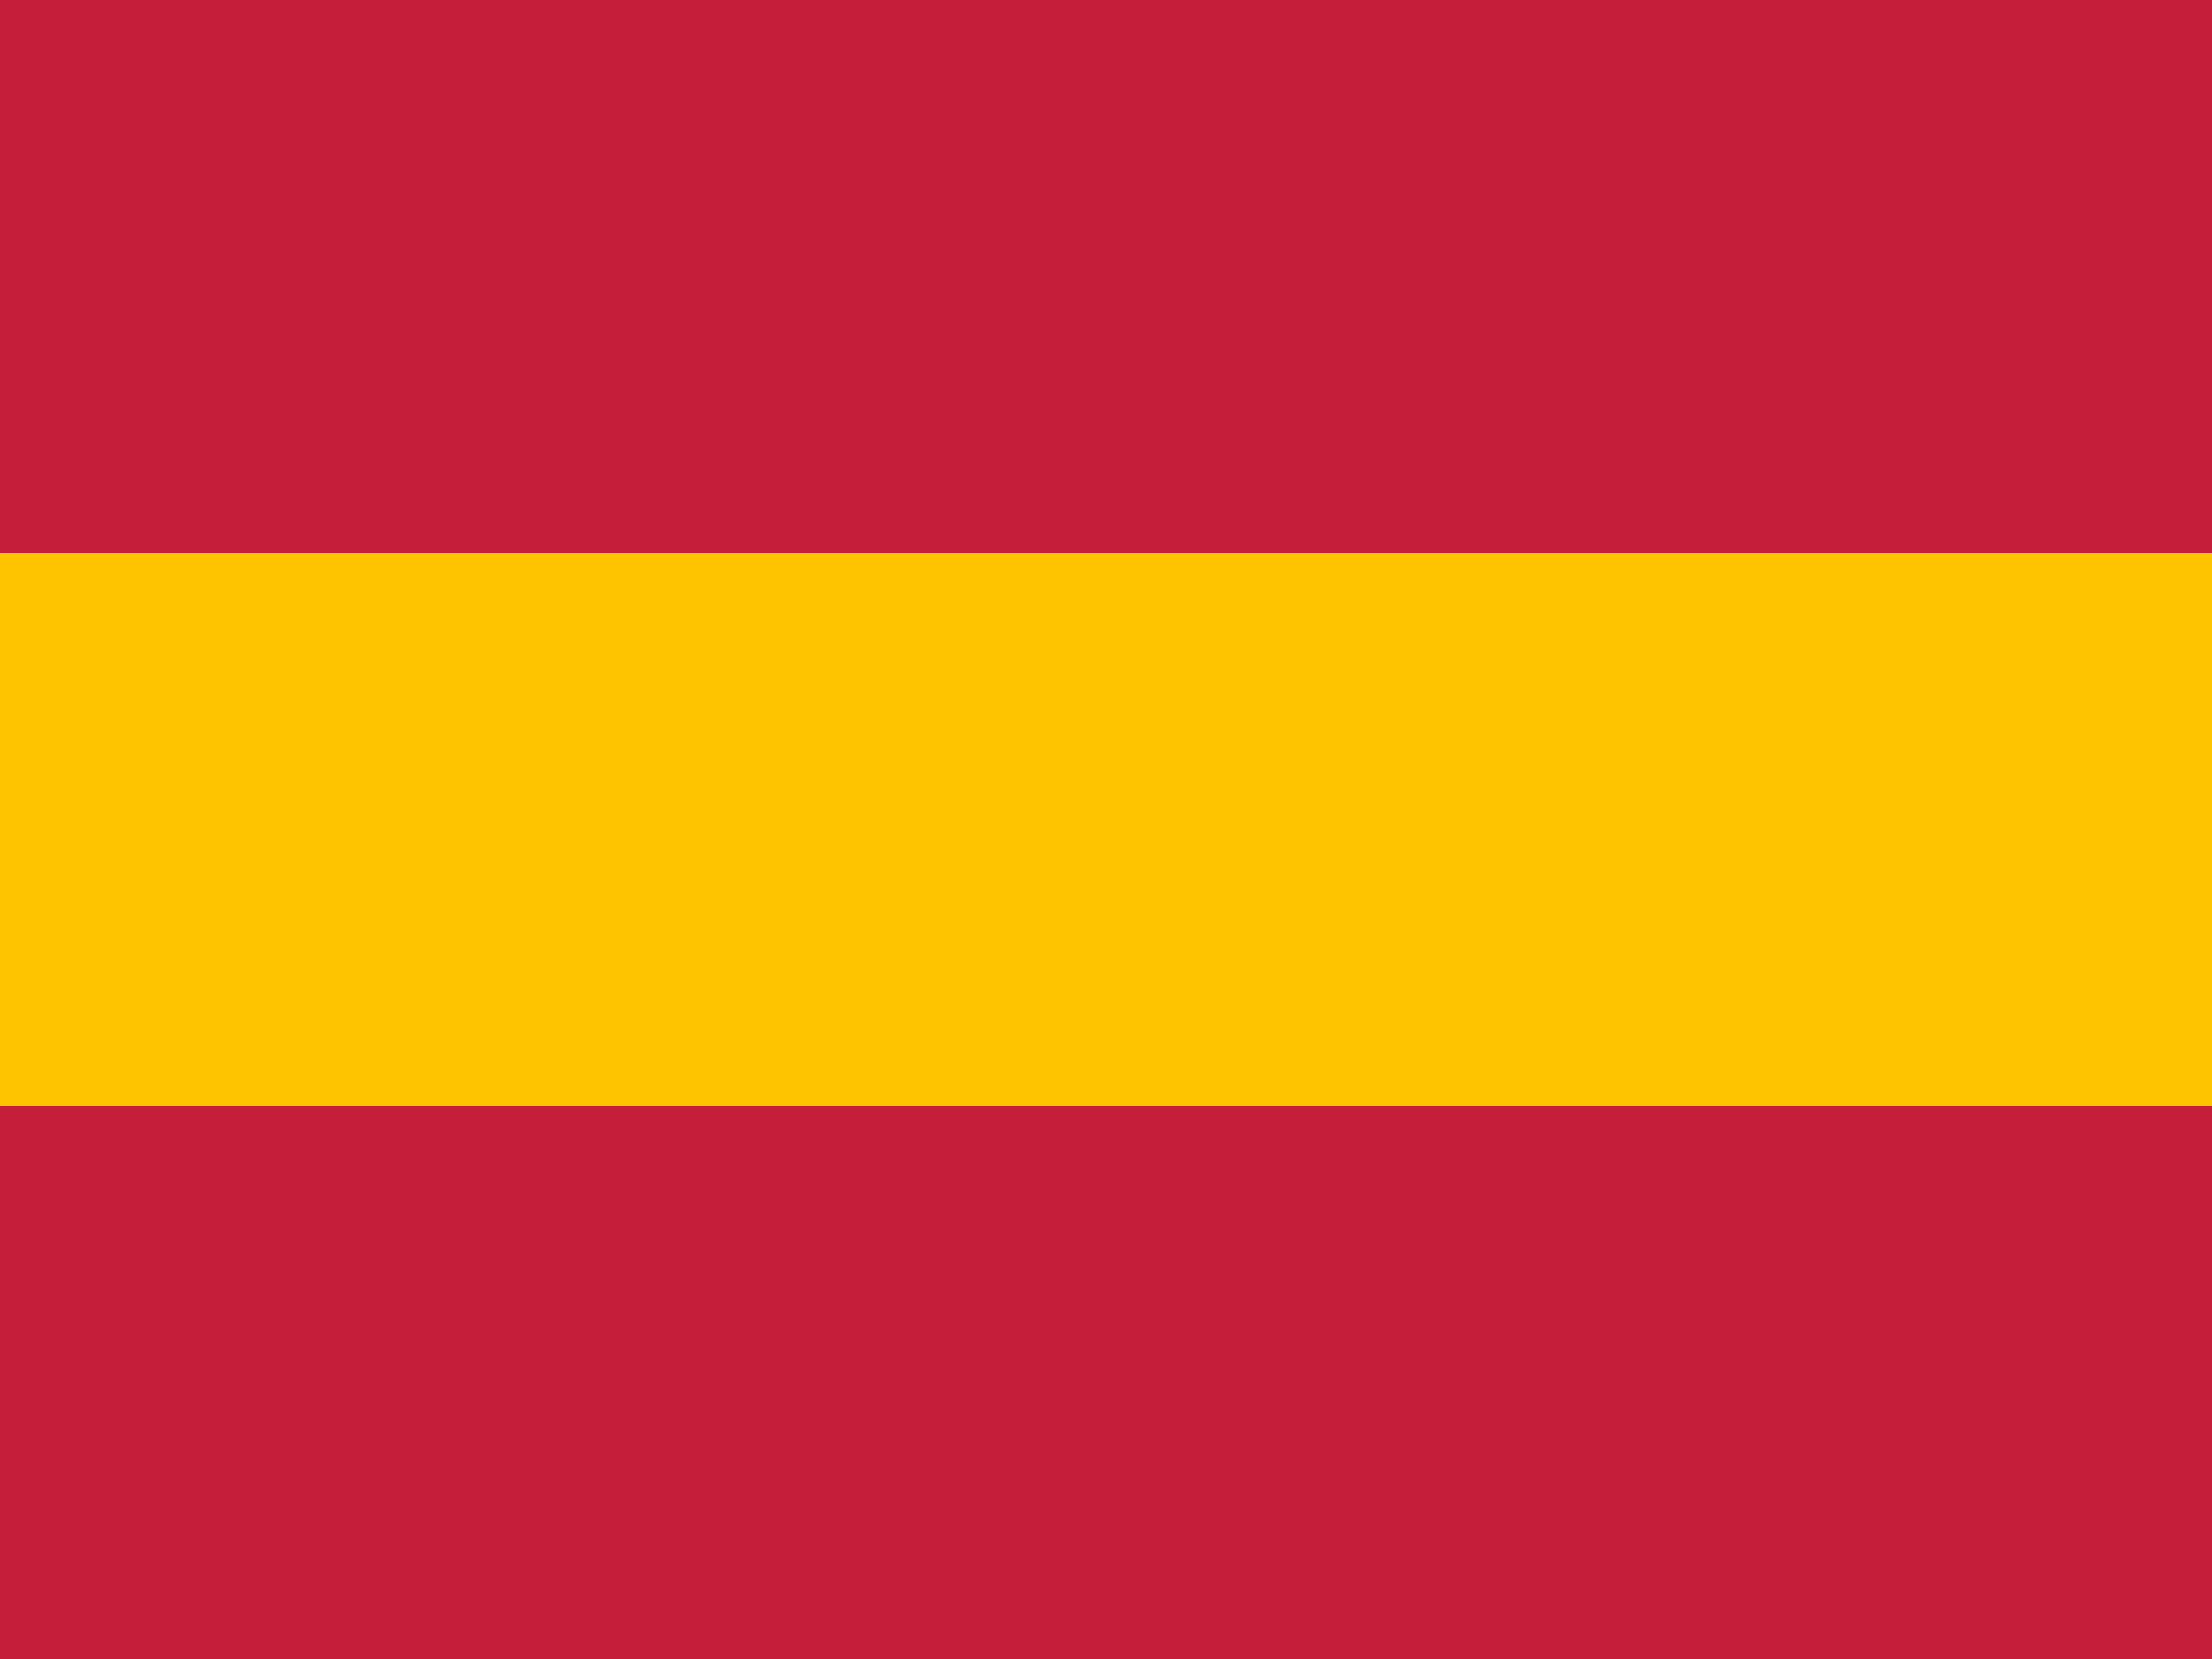
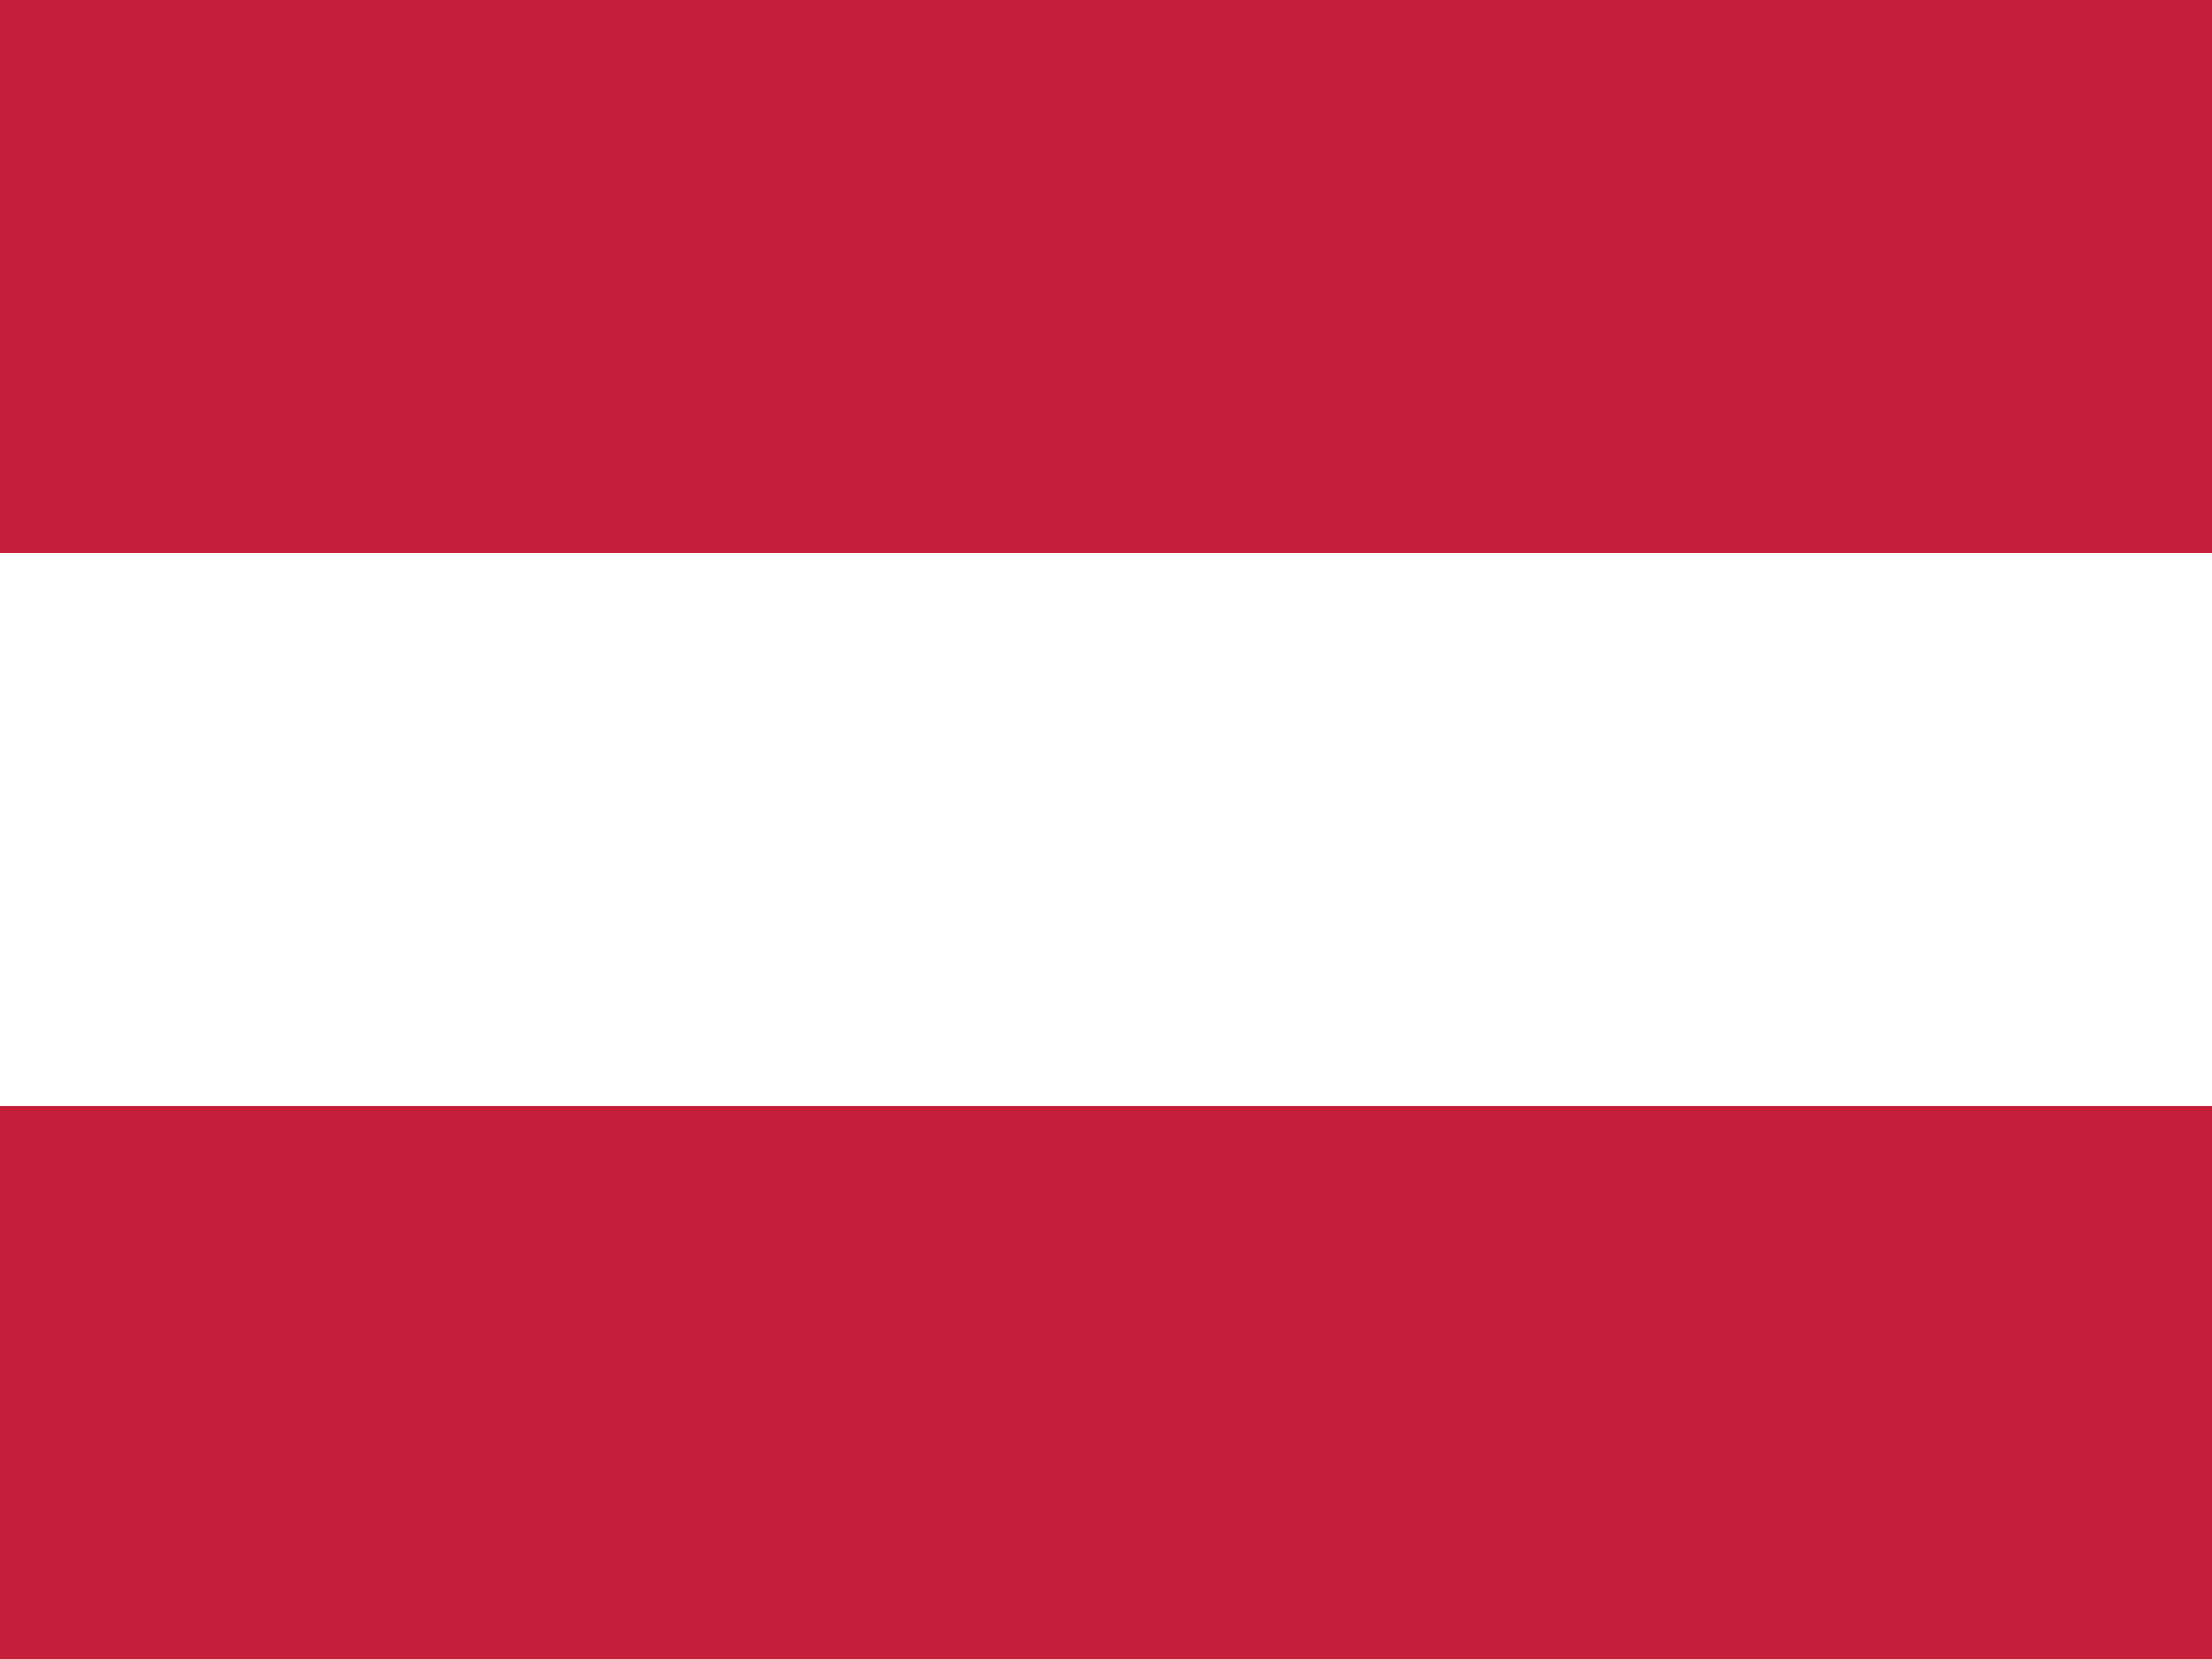
<svg xmlns="http://www.w3.org/2000/svg" viewBox="0 0 16 12">
  <rect fill="#c41e3a" width="16" height="4" />
-   <rect fill="#ffc400" y="4" width="16" height="4" />
  <rect fill="#c41e3a" y="8" width="16" height="4" />
</svg>